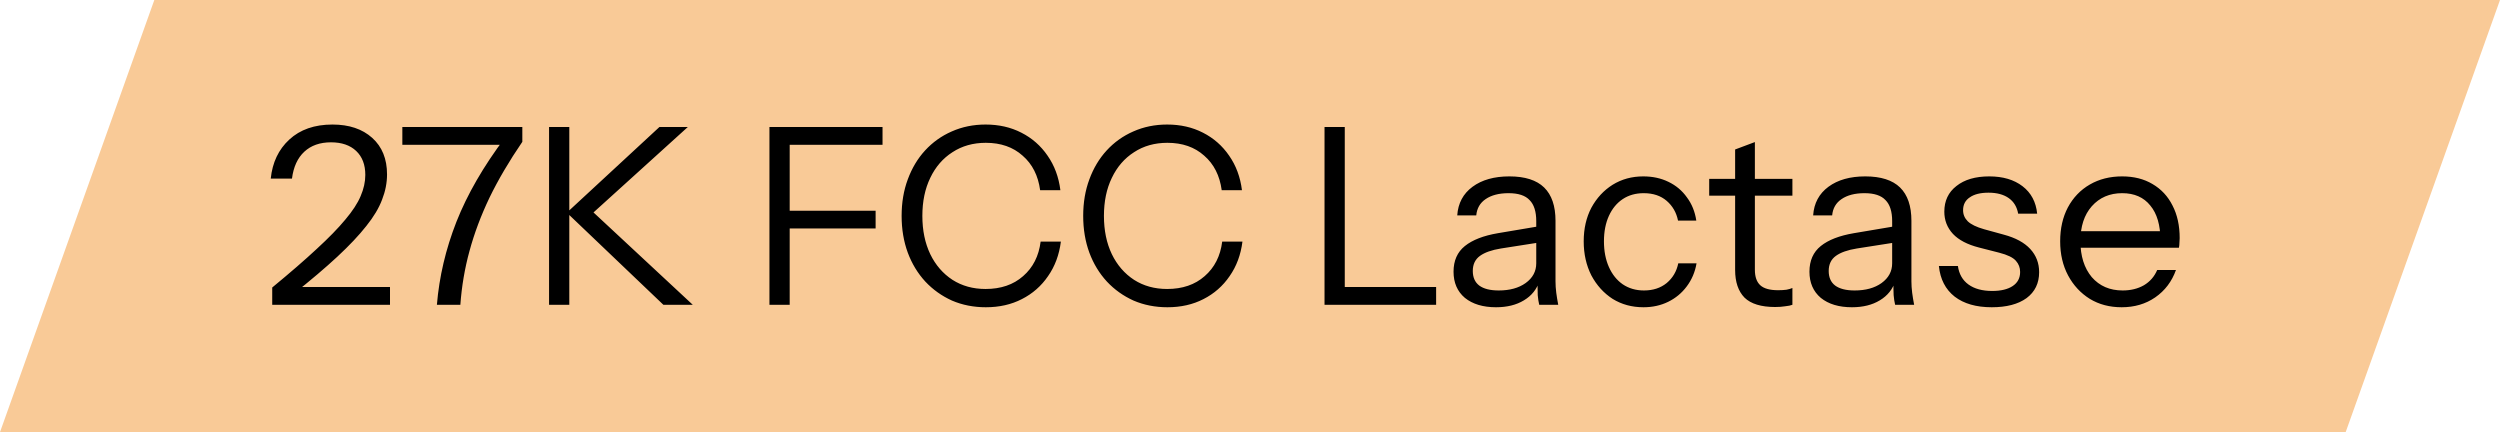
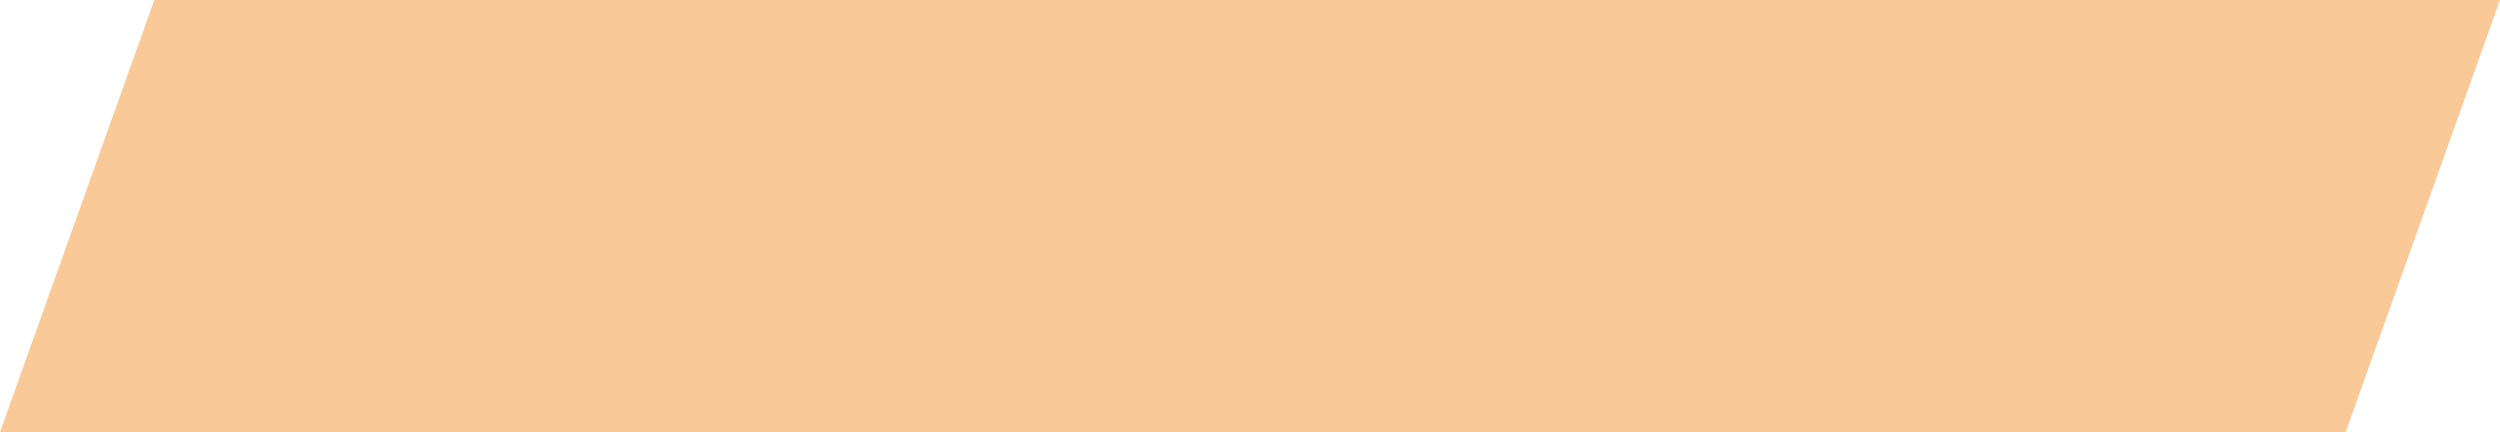
<svg xmlns="http://www.w3.org/2000/svg" width="162" height="28" viewBox="0 0 162 28" fill="none">
  <path d="M10 0H162L152 28H0L10 0Z" fill="#F9CA97" />
-   <path d="M17.64 19.75V18.63C18.792 17.681 19.752 16.849 20.52 16.134C21.299 15.419 21.917 14.785 22.376 14.23C22.845 13.675 23.176 13.169 23.368 12.71C23.571 12.241 23.672 11.782 23.672 11.334C23.672 10.673 23.475 10.155 23.08 9.782C22.685 9.409 22.141 9.222 21.448 9.222C20.733 9.222 20.157 9.425 19.72 9.83C19.283 10.235 19.016 10.817 18.92 11.574H17.544C17.651 10.529 18.051 9.686 18.744 9.046C19.448 8.395 20.381 8.07 21.544 8.07C22.621 8.07 23.48 8.358 24.12 8.934C24.76 9.51 25.08 10.299 25.08 11.302C25.08 11.846 24.973 12.39 24.76 12.934C24.557 13.478 24.216 14.049 23.736 14.646C23.267 15.243 22.643 15.905 21.864 16.63C21.096 17.345 20.141 18.155 19 19.062L18.696 18.598H25.272V19.75H17.64ZM28.311 19.75C28.461 17.937 28.882 16.145 29.576 14.374C30.279 12.593 31.33 10.774 32.727 8.918L32.807 9.382H26.072V8.23H33.847V9.19C32.994 10.438 32.285 11.643 31.72 12.806C31.165 13.969 30.733 15.121 30.424 16.262C30.114 17.393 29.917 18.555 29.831 19.75H28.311ZM35.579 19.75V8.23H36.891V19.75H35.579ZM36.747 13.766L42.731 8.23H44.571L38.459 13.766H36.747ZM42.987 19.75L36.715 13.766H38.459L44.891 19.75H42.987ZM49.86 19.75V8.23H51.172V19.75H49.86ZM50.532 14.806V13.654H56.74V14.806H50.532ZM50.532 9.382V8.23H57.188V9.382H50.532ZM63.881 19.91C63.092 19.91 62.361 19.766 61.689 19.478C61.028 19.179 60.452 18.769 59.961 18.246C59.47 17.713 59.092 17.089 58.825 16.374C58.558 15.649 58.425 14.854 58.425 13.99C58.425 13.126 58.558 12.337 58.825 11.622C59.092 10.897 59.465 10.273 59.945 9.75C60.436 9.217 61.012 8.806 61.673 8.518C62.345 8.219 63.076 8.07 63.865 8.07C64.729 8.07 65.502 8.246 66.185 8.598C66.878 8.95 67.444 9.446 67.881 10.086C68.329 10.726 68.606 11.473 68.713 12.326H67.401C67.273 11.377 66.894 10.63 66.265 10.086C65.646 9.531 64.852 9.254 63.881 9.254C63.06 9.254 62.34 9.457 61.721 9.862C61.102 10.257 60.622 10.811 60.281 11.526C59.94 12.23 59.769 13.051 59.769 13.99C59.769 14.929 59.94 15.755 60.281 16.47C60.622 17.174 61.102 17.729 61.721 18.134C62.34 18.529 63.054 18.726 63.865 18.726C64.857 18.726 65.668 18.449 66.297 17.894C66.937 17.339 67.316 16.593 67.433 15.654H68.745C68.638 16.507 68.361 17.254 67.913 17.894C67.476 18.534 66.91 19.03 66.217 19.382C65.534 19.734 64.756 19.91 63.881 19.91ZM75.647 19.91C74.857 19.91 74.127 19.766 73.455 19.478C72.793 19.179 72.217 18.769 71.727 18.246C71.236 17.713 70.857 17.089 70.591 16.374C70.324 15.649 70.191 14.854 70.191 13.99C70.191 13.126 70.324 12.337 70.591 11.622C70.857 10.897 71.231 10.273 71.711 9.75C72.201 9.217 72.777 8.806 73.439 8.518C74.111 8.219 74.841 8.07 75.631 8.07C76.495 8.07 77.268 8.246 77.951 8.598C78.644 8.95 79.209 9.446 79.647 10.086C80.095 10.726 80.372 11.473 80.479 12.326H79.167C79.039 11.377 78.66 10.63 78.031 10.086C77.412 9.531 76.617 9.254 75.647 9.254C74.825 9.254 74.105 9.457 73.487 9.862C72.868 10.257 72.388 10.811 72.047 11.526C71.705 12.23 71.535 13.051 71.535 13.99C71.535 14.929 71.705 15.755 72.047 16.47C72.388 17.174 72.868 17.729 73.487 18.134C74.105 18.529 74.82 18.726 75.631 18.726C76.623 18.726 77.433 18.449 78.063 17.894C78.703 17.339 79.081 16.593 79.199 15.654H80.511C80.404 16.507 80.127 17.254 79.679 17.894C79.241 18.534 78.676 19.03 77.983 19.382C77.3 19.734 76.521 19.91 75.647 19.91ZM85.829 19.75V8.23H87.141V19.75H85.829ZM86.501 19.75V18.598H93.061V19.75H86.501ZM99.741 19.75C99.698 19.569 99.666 19.361 99.645 19.126C99.635 18.891 99.629 18.593 99.629 18.23H99.549V14.326C99.549 13.707 99.405 13.254 99.117 12.966C98.84 12.667 98.386 12.518 97.757 12.518C97.138 12.518 96.642 12.646 96.269 12.902C95.906 13.147 95.704 13.499 95.661 13.958H94.429C94.483 13.169 94.813 12.55 95.421 12.102C96.029 11.654 96.824 11.43 97.805 11.43C98.819 11.43 99.57 11.67 100.061 12.15C100.552 12.63 100.797 13.35 100.797 14.31V18.23C100.797 18.465 100.813 18.71 100.845 18.966C100.877 19.211 100.92 19.473 100.973 19.75H99.741ZM96.941 19.91C96.099 19.91 95.427 19.707 94.925 19.302C94.434 18.886 94.189 18.321 94.189 17.606C94.189 16.891 94.434 16.337 94.925 15.942C95.416 15.547 96.13 15.27 97.069 15.11L99.917 14.63V15.686L97.261 16.102C96.664 16.198 96.21 16.358 95.901 16.582C95.592 16.806 95.437 17.131 95.437 17.558C95.437 17.974 95.576 18.289 95.853 18.502C96.141 18.715 96.562 18.822 97.117 18.822C97.832 18.822 98.413 18.662 98.861 18.342C99.32 18.011 99.549 17.585 99.549 17.062L99.757 18.198C99.587 18.742 99.251 19.163 98.749 19.462C98.258 19.761 97.656 19.91 96.941 19.91ZM106.496 19.91C105.75 19.91 105.083 19.729 104.496 19.366C103.92 18.993 103.462 18.486 103.12 17.846C102.79 17.195 102.624 16.459 102.624 15.638C102.624 14.817 102.79 14.091 103.12 13.462C103.462 12.833 103.92 12.337 104.496 11.974C105.083 11.611 105.744 11.43 106.48 11.43C107.088 11.43 107.632 11.547 108.112 11.782C108.603 12.017 109.003 12.353 109.312 12.79C109.632 13.217 109.835 13.718 109.92 14.294H108.736C108.63 13.771 108.384 13.345 108 13.014C107.616 12.683 107.12 12.518 106.512 12.518C105.99 12.518 105.536 12.646 105.152 12.902C104.768 13.158 104.47 13.521 104.256 13.99C104.043 14.459 103.936 15.009 103.936 15.638C103.936 16.267 104.043 16.822 104.256 17.302C104.47 17.782 104.768 18.155 105.152 18.422C105.547 18.689 106.006 18.822 106.528 18.822C107.115 18.822 107.606 18.662 108 18.342C108.395 18.011 108.646 17.585 108.752 17.062H109.936C109.84 17.627 109.627 18.129 109.296 18.566C108.976 18.993 108.576 19.323 108.096 19.558C107.616 19.793 107.083 19.91 106.496 19.91ZM115.028 19.894C114.122 19.894 113.46 19.691 113.044 19.286C112.639 18.87 112.436 18.273 112.436 17.494V9.686L113.716 9.206V17.478C113.716 17.937 113.834 18.273 114.068 18.486C114.303 18.699 114.687 18.806 115.22 18.806C115.434 18.806 115.615 18.795 115.764 18.774C115.924 18.742 116.052 18.705 116.148 18.662V19.75C116.042 19.793 115.887 19.825 115.684 19.846C115.492 19.878 115.274 19.894 115.028 19.894ZM110.756 12.678V11.59H116.148V12.678H110.756ZM122.804 19.75C122.761 19.569 122.729 19.361 122.708 19.126C122.697 18.891 122.692 18.593 122.692 18.23H122.612V14.326C122.612 13.707 122.468 13.254 122.18 12.966C121.902 12.667 121.449 12.518 120.82 12.518C120.201 12.518 119.705 12.646 119.332 12.902C118.969 13.147 118.766 13.499 118.724 13.958H117.492C117.545 13.169 117.876 12.55 118.484 12.102C119.092 11.654 119.886 11.43 120.868 11.43C121.881 11.43 122.633 11.67 123.124 12.15C123.614 12.63 123.86 13.35 123.86 14.31V18.23C123.86 18.465 123.876 18.71 123.908 18.966C123.94 19.211 123.982 19.473 124.036 19.75H122.804ZM120.004 19.91C119.161 19.91 118.489 19.707 117.988 19.302C117.497 18.886 117.252 18.321 117.252 17.606C117.252 16.891 117.497 16.337 117.988 15.942C118.478 15.547 119.193 15.27 120.132 15.11L122.98 14.63V15.686L120.324 16.102C119.726 16.198 119.273 16.358 118.964 16.582C118.654 16.806 118.5 17.131 118.5 17.558C118.5 17.974 118.638 18.289 118.916 18.502C119.204 18.715 119.625 18.822 120.18 18.822C120.894 18.822 121.476 18.662 121.924 18.342C122.382 18.011 122.612 17.585 122.612 17.062L122.82 18.198C122.649 18.742 122.313 19.163 121.812 19.462C121.321 19.761 120.718 19.91 120.004 19.91ZM129.064 19.91C128.061 19.91 127.261 19.681 126.664 19.222C126.066 18.753 125.725 18.091 125.64 17.238H126.872C126.946 17.761 127.176 18.161 127.56 18.438C127.944 18.715 128.456 18.854 129.096 18.854C129.661 18.854 130.104 18.747 130.424 18.534C130.744 18.321 130.904 18.017 130.904 17.622C130.904 17.345 130.813 17.105 130.632 16.902C130.45 16.689 130.088 16.513 129.544 16.374L128.232 16.038C127.485 15.846 126.925 15.553 126.552 15.158C126.178 14.753 125.992 14.273 125.992 13.718C125.992 13.014 126.253 12.459 126.776 12.054C127.298 11.638 128.008 11.43 128.904 11.43C129.789 11.43 130.509 11.643 131.064 12.07C131.618 12.497 131.933 13.089 132.008 13.846H130.776C130.701 13.409 130.498 13.073 130.168 12.838C129.837 12.603 129.4 12.486 128.856 12.486C128.333 12.486 127.928 12.587 127.64 12.79C127.352 12.982 127.208 13.259 127.208 13.622C127.208 13.899 127.309 14.139 127.512 14.342C127.725 14.545 128.077 14.715 128.568 14.854L129.848 15.206C130.605 15.409 131.176 15.718 131.56 16.134C131.944 16.55 132.136 17.051 132.136 17.638C132.136 18.353 131.864 18.913 131.32 19.318C130.776 19.713 130.024 19.91 129.064 19.91ZM137.483 19.91C136.705 19.91 136.017 19.729 135.419 19.366C134.822 18.993 134.353 18.486 134.011 17.846C133.67 17.206 133.499 16.47 133.499 15.638C133.499 14.806 133.665 14.075 133.995 13.446C134.337 12.806 134.811 12.31 135.419 11.958C136.027 11.606 136.726 11.43 137.515 11.43C138.273 11.43 138.929 11.595 139.483 11.926C140.049 12.257 140.481 12.721 140.779 13.318C141.089 13.915 141.243 14.619 141.243 15.43C141.243 15.537 141.238 15.638 141.227 15.734C141.227 15.83 141.217 15.937 141.195 16.054H134.459V14.982H140.411L139.995 15.574C139.995 14.593 139.777 13.841 139.339 13.318C138.913 12.785 138.305 12.518 137.515 12.518C136.705 12.518 136.049 12.801 135.547 13.366C135.057 13.921 134.811 14.673 134.811 15.622C134.811 16.593 135.057 17.371 135.547 17.958C136.049 18.534 136.715 18.822 137.547 18.822C138.07 18.822 138.529 18.71 138.923 18.486C139.318 18.251 139.606 17.921 139.787 17.494H141.003C140.737 18.241 140.289 18.833 139.659 19.27C139.041 19.697 138.315 19.91 137.483 19.91Z" fill="black" />
</svg>